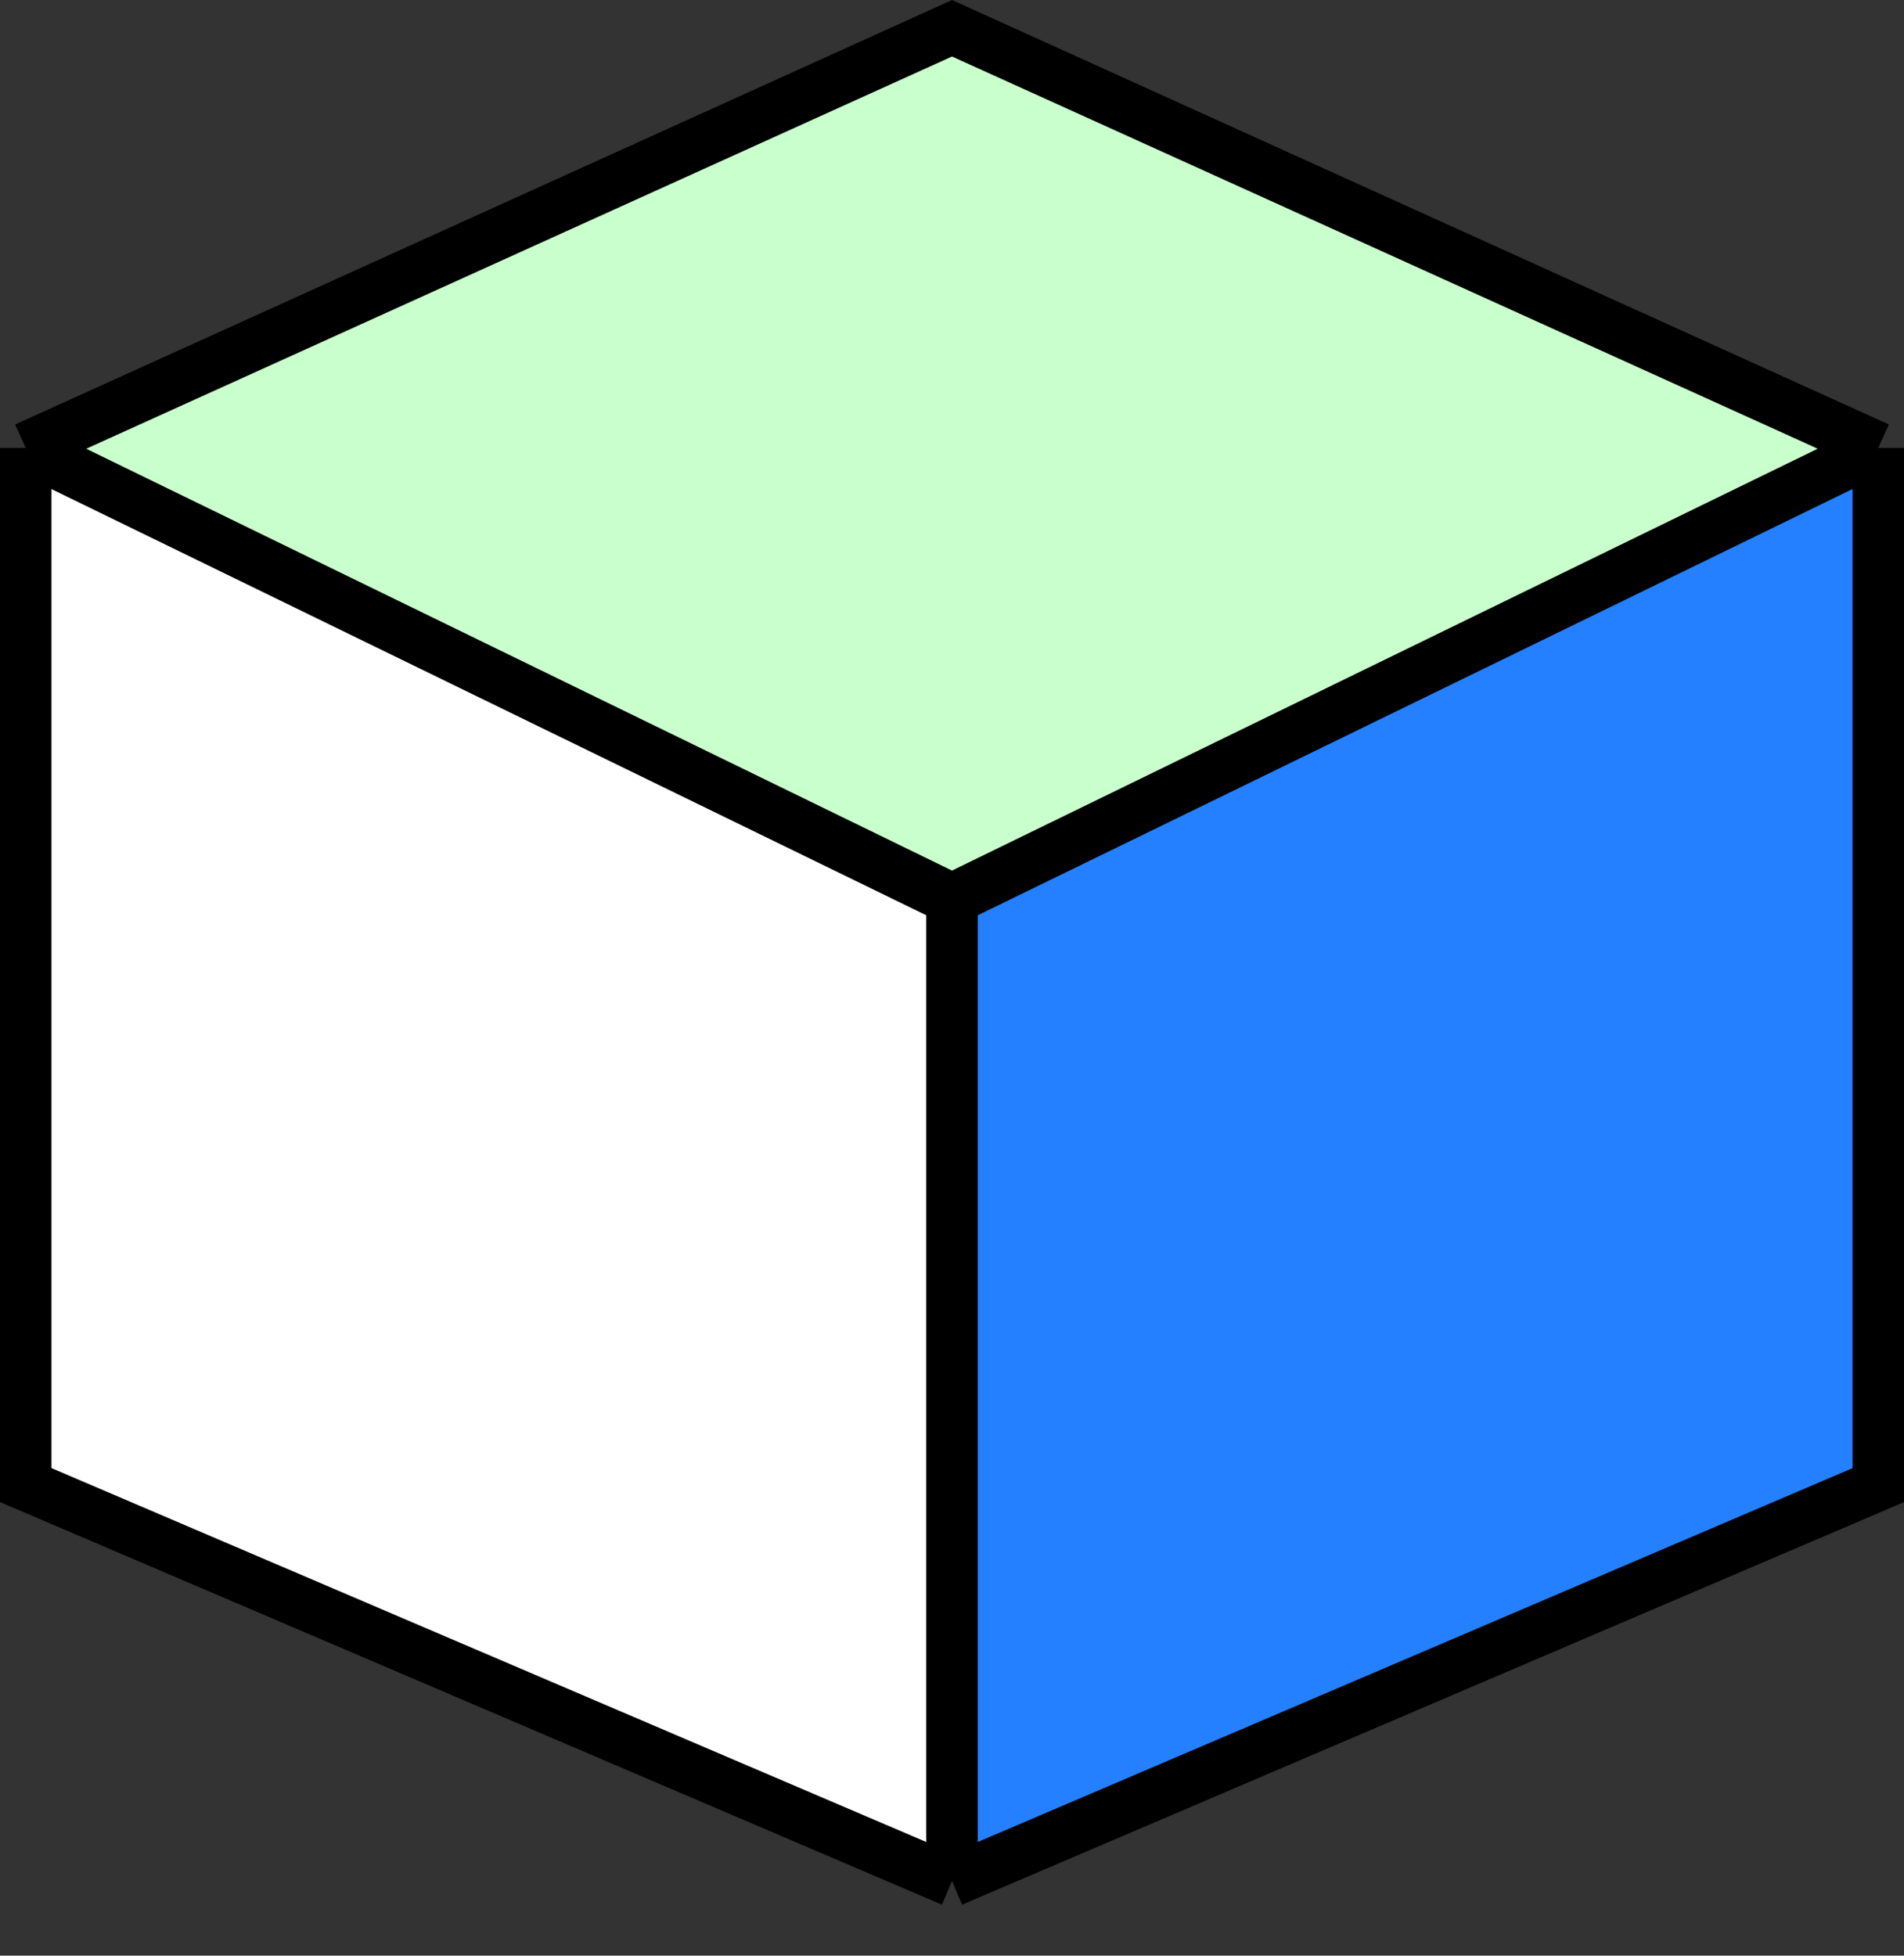
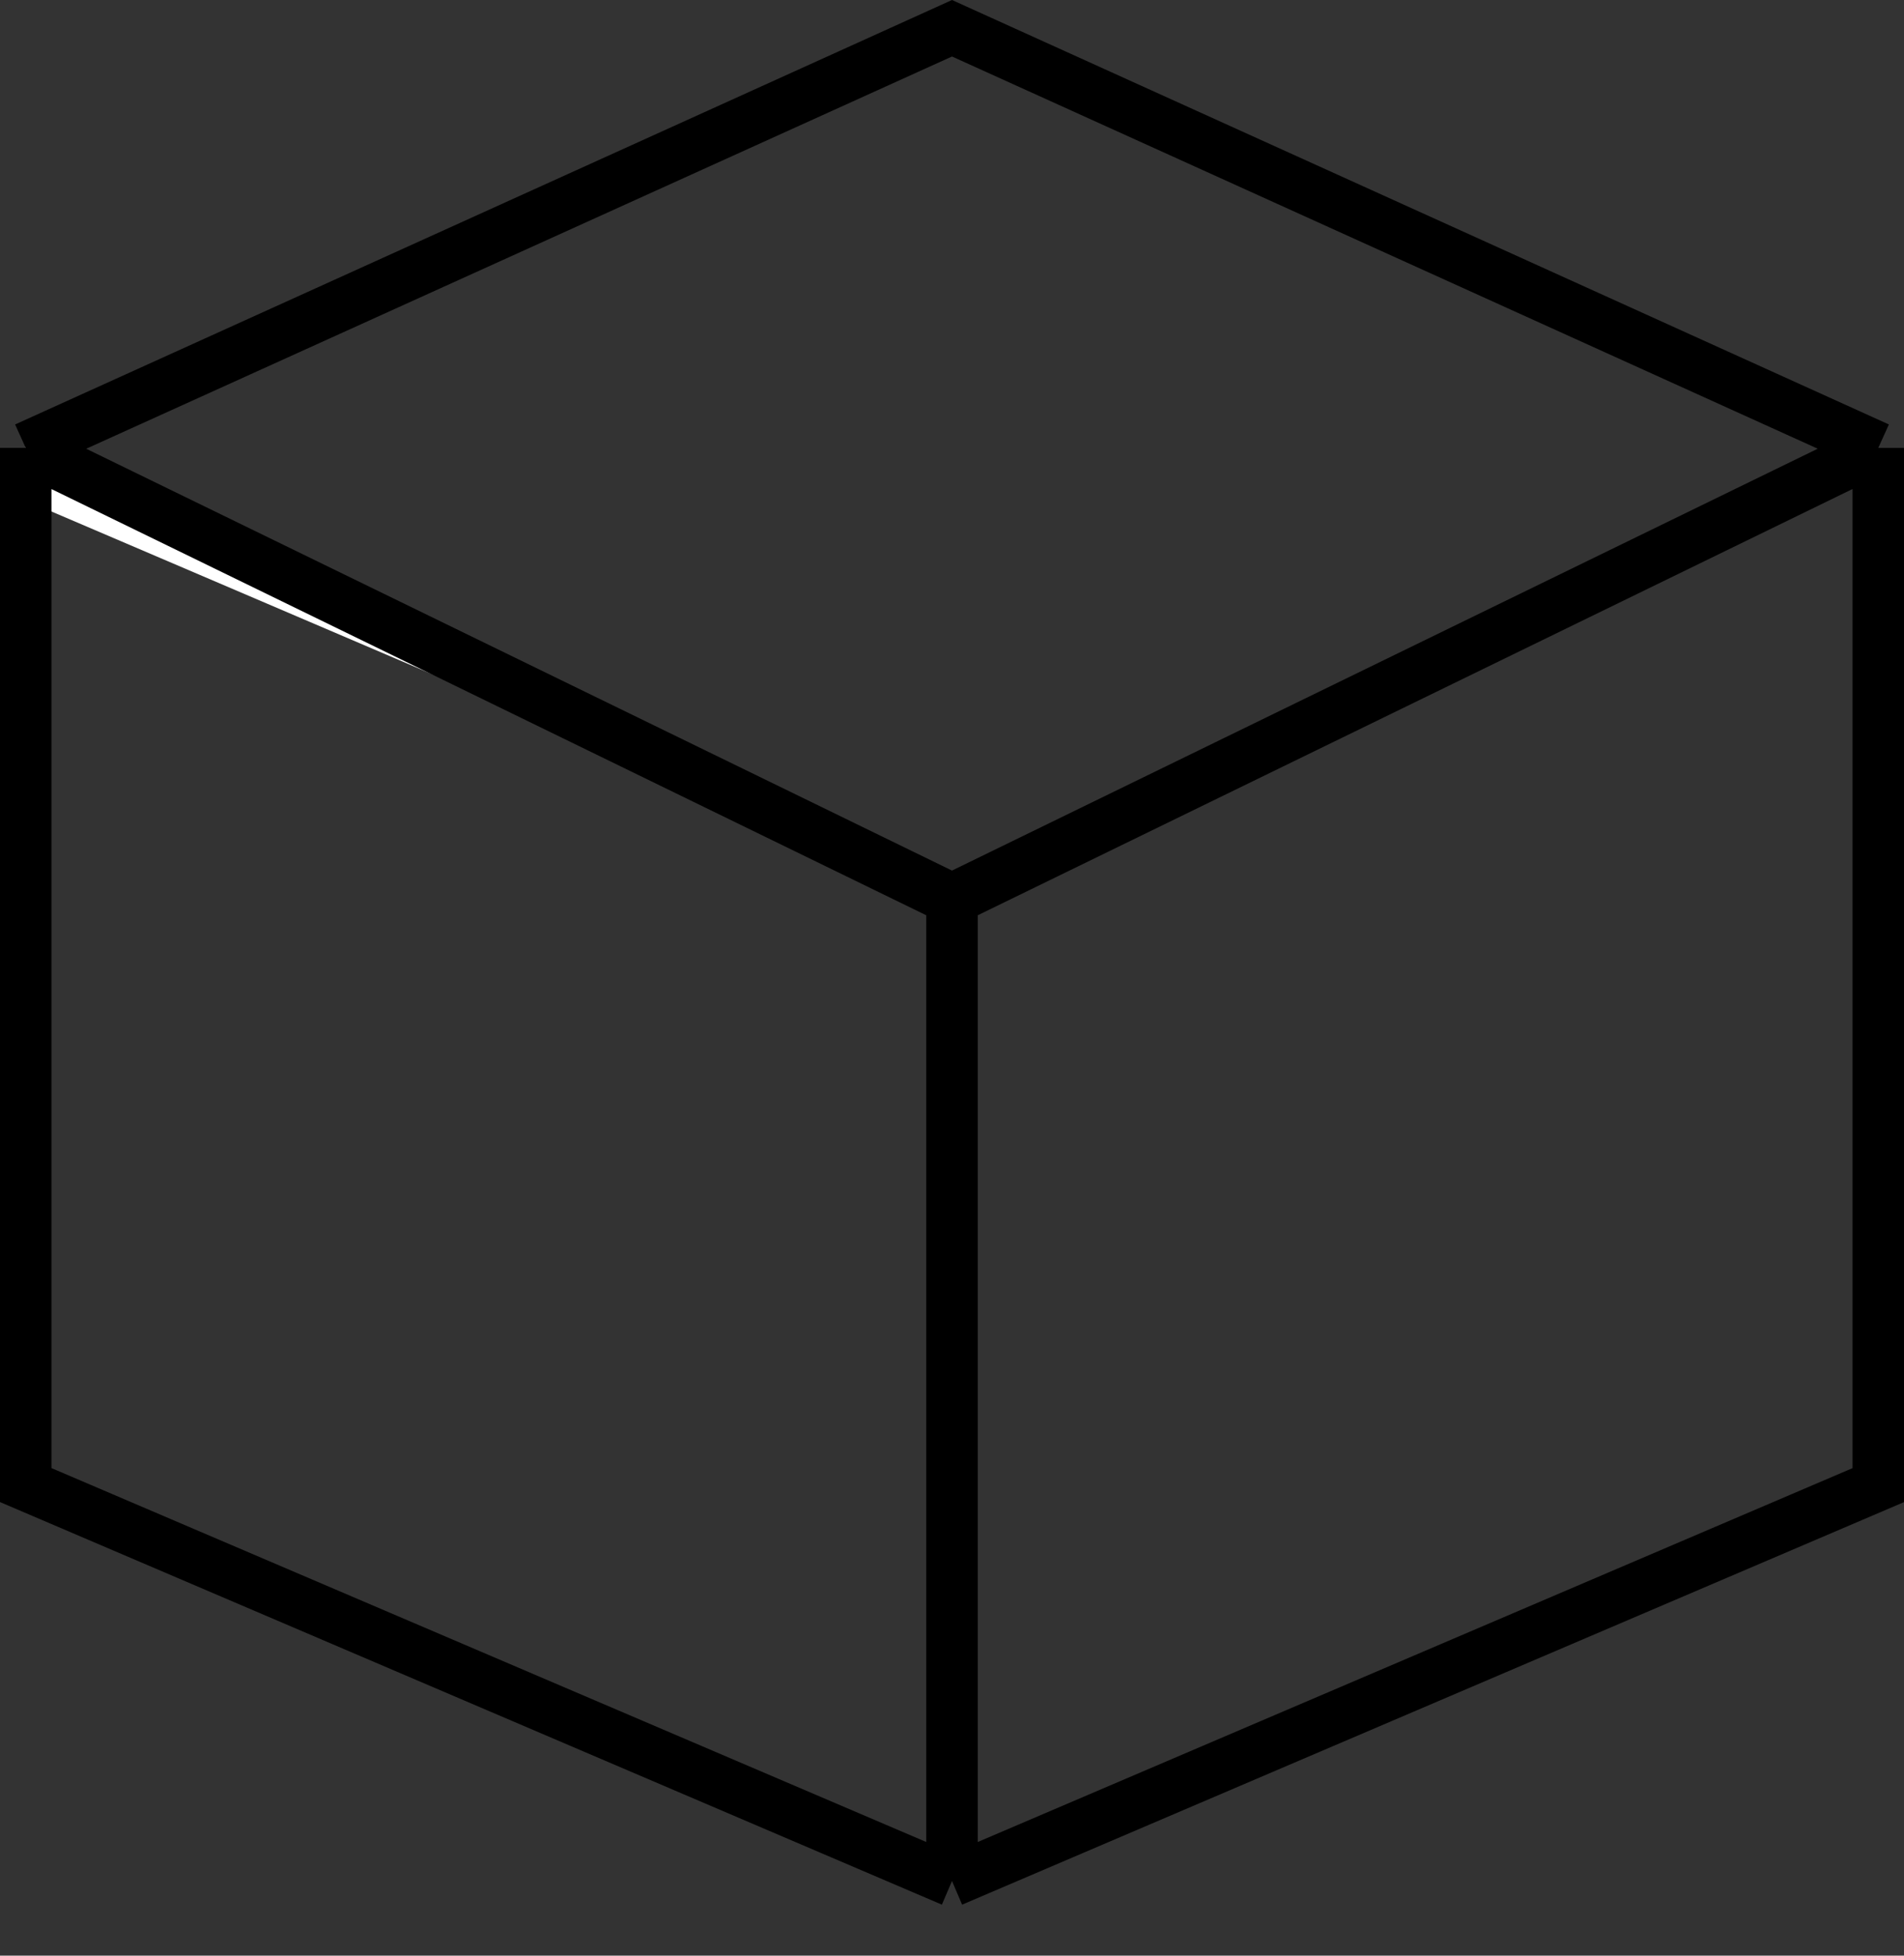
<svg xmlns="http://www.w3.org/2000/svg" width="37" height="38" fill="none">
  <rect width="100%" height="100%" fill="#333333" stroke="none" />
-   <path fill="#C9FFCD" d="M18.5 18.249.5 9.286l18-8.737 18 8.737-18 8.963Z" />
-   <path fill="#fff" d="m.5 8.648 18 8.77v19.077l-18-7.693V8.648Z" />
-   <path fill="#2580FF" d="m36.5 8.648-18 8.77v19.077l18-7.693V8.648Z" />
+   <path fill="#fff" d="m.5 8.648 18 8.77l-18-7.693V8.648Z" />
  <path stroke="#000" d="m.5 8.703 18-8.154 18 8.154m-36 0 18 8.769m-18-8.77v20.154l18 7.693m0-19.077 18-8.77m-18 8.77v19.077m18-27.846v20.154l-18 7.692" />
</svg>